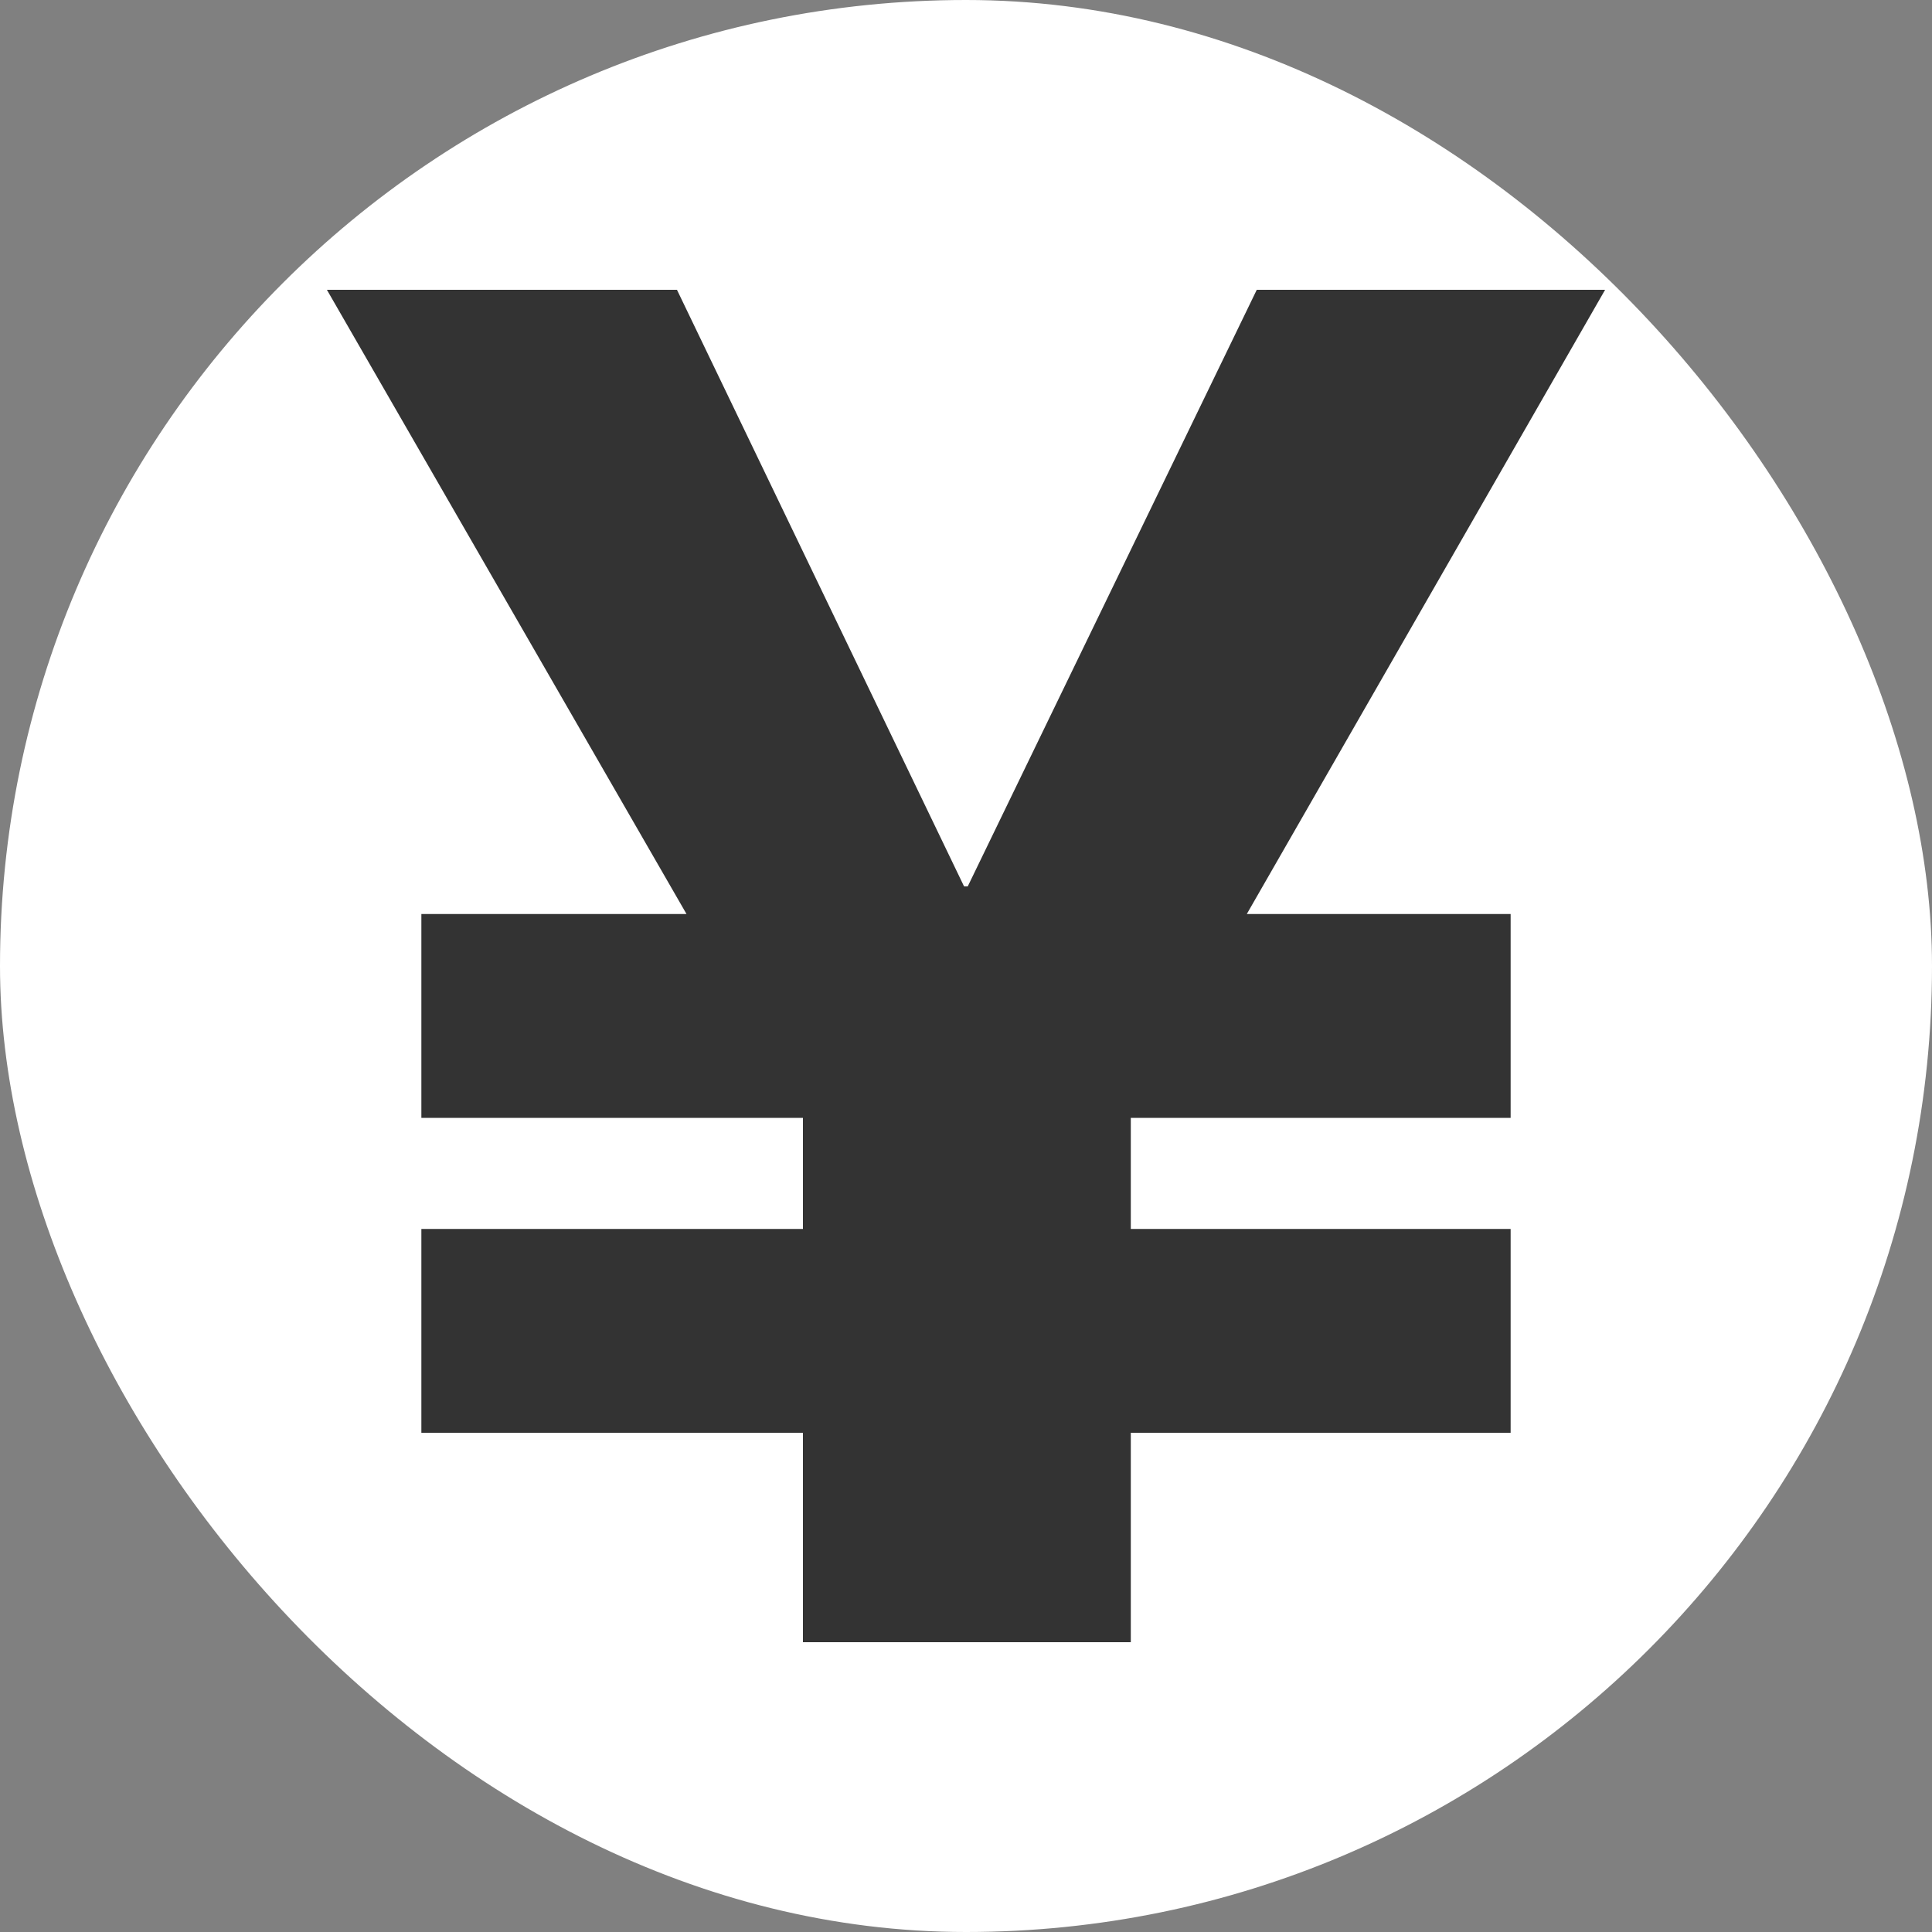
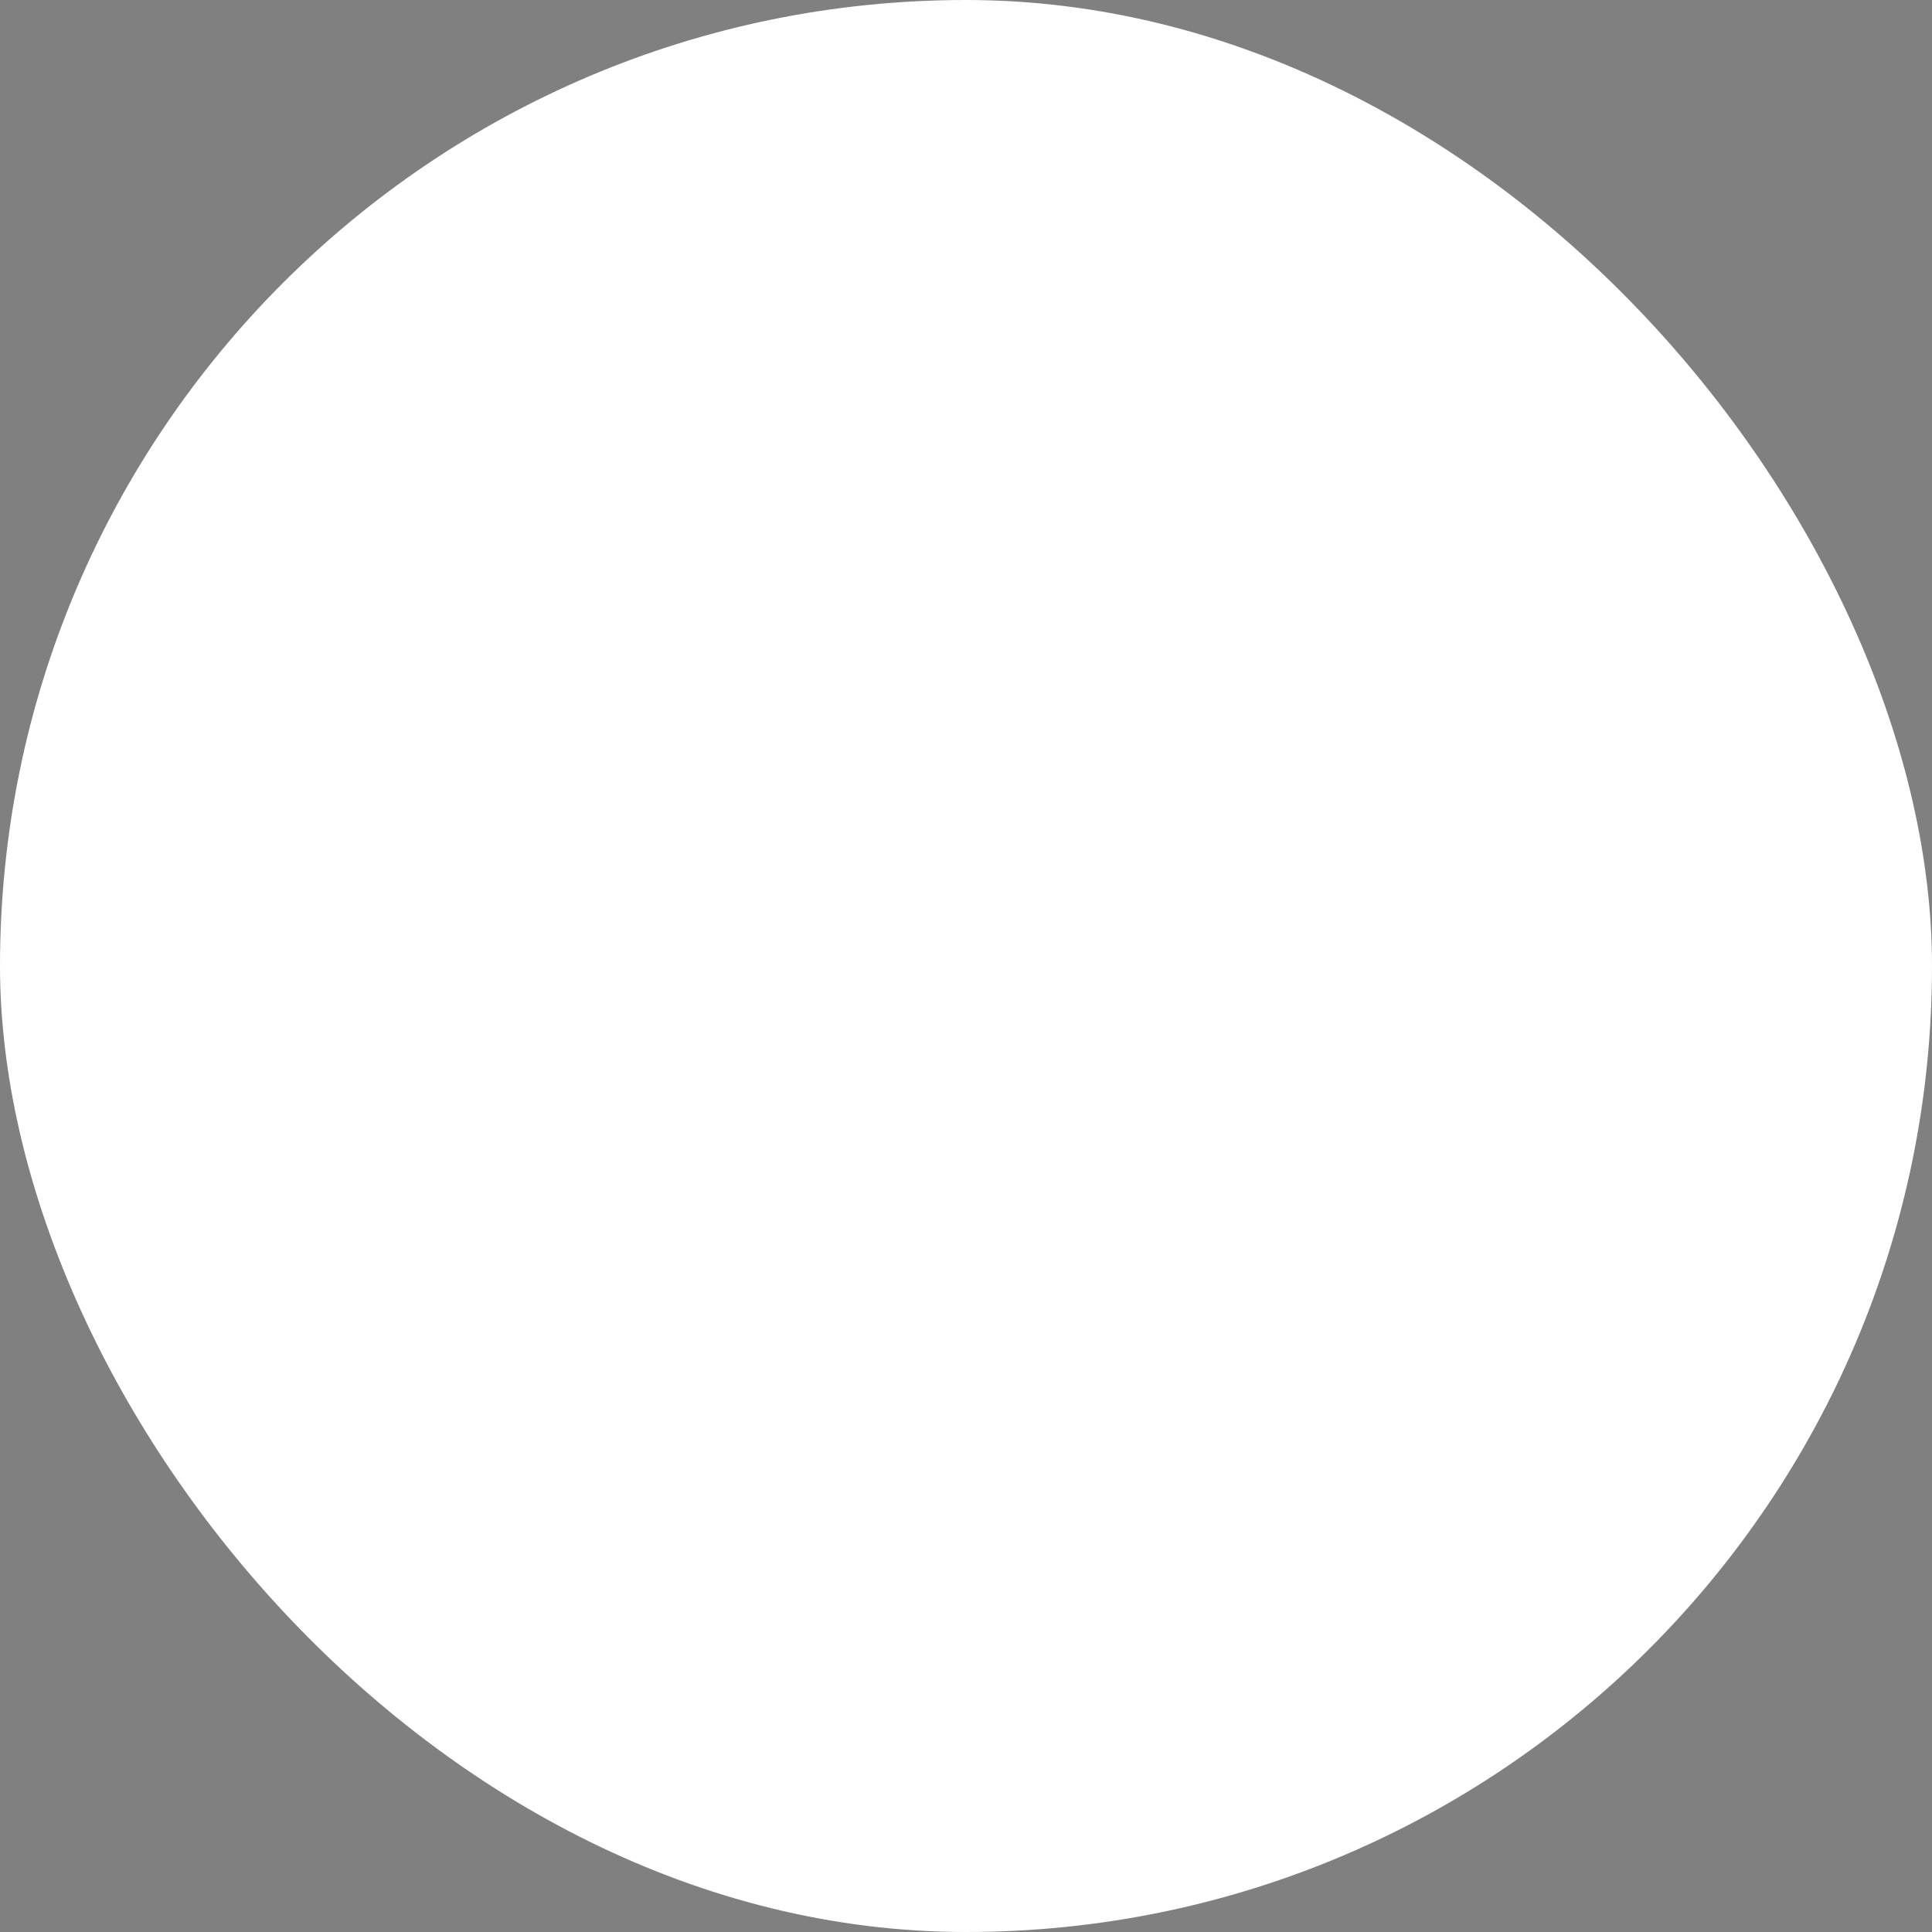
<svg xmlns="http://www.w3.org/2000/svg" viewBox="0 0 100 100">
  <rect x="0" y="0" width="100" height="100" fill="#808080" stroke="none" />
  <rect fill="#fff" height="100" rx="50" width="100" />
-   <path d="m41.56 85v-27.23l-24.64-42.77h18.12l14.86 30.88h.19l14.96-30.88h18.03l-24.55 42.77v27.23zm-19.75-27.14v-10.55h56.38v10.55zm0 16.3v-10.55h56.38v10.55z" fill="#333" />
</svg>